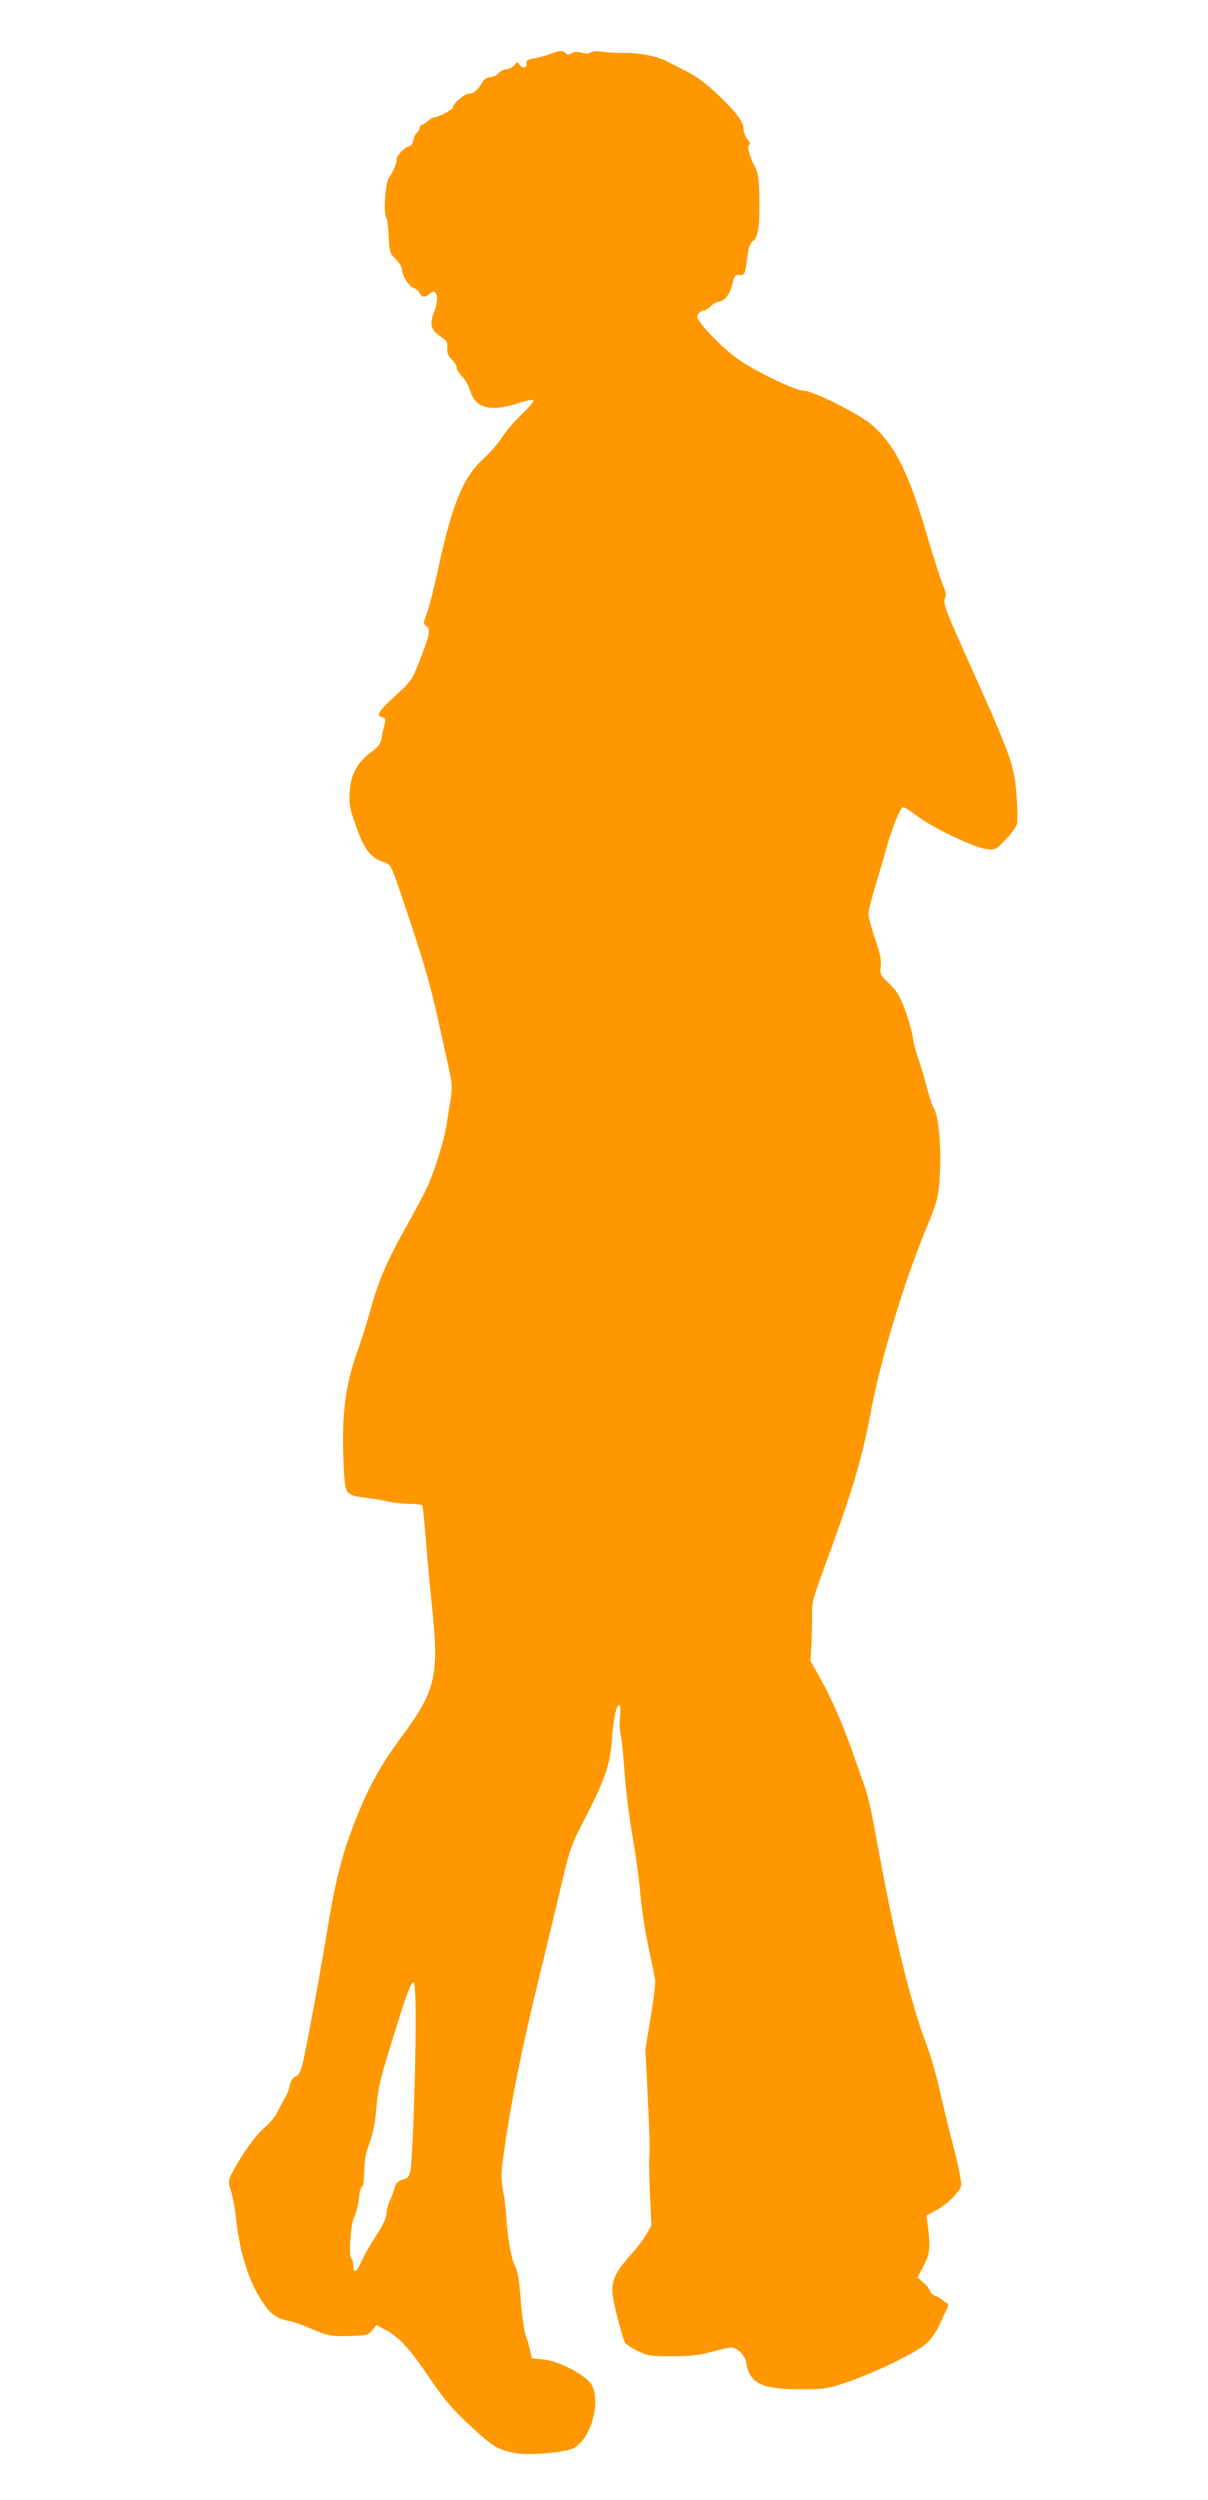
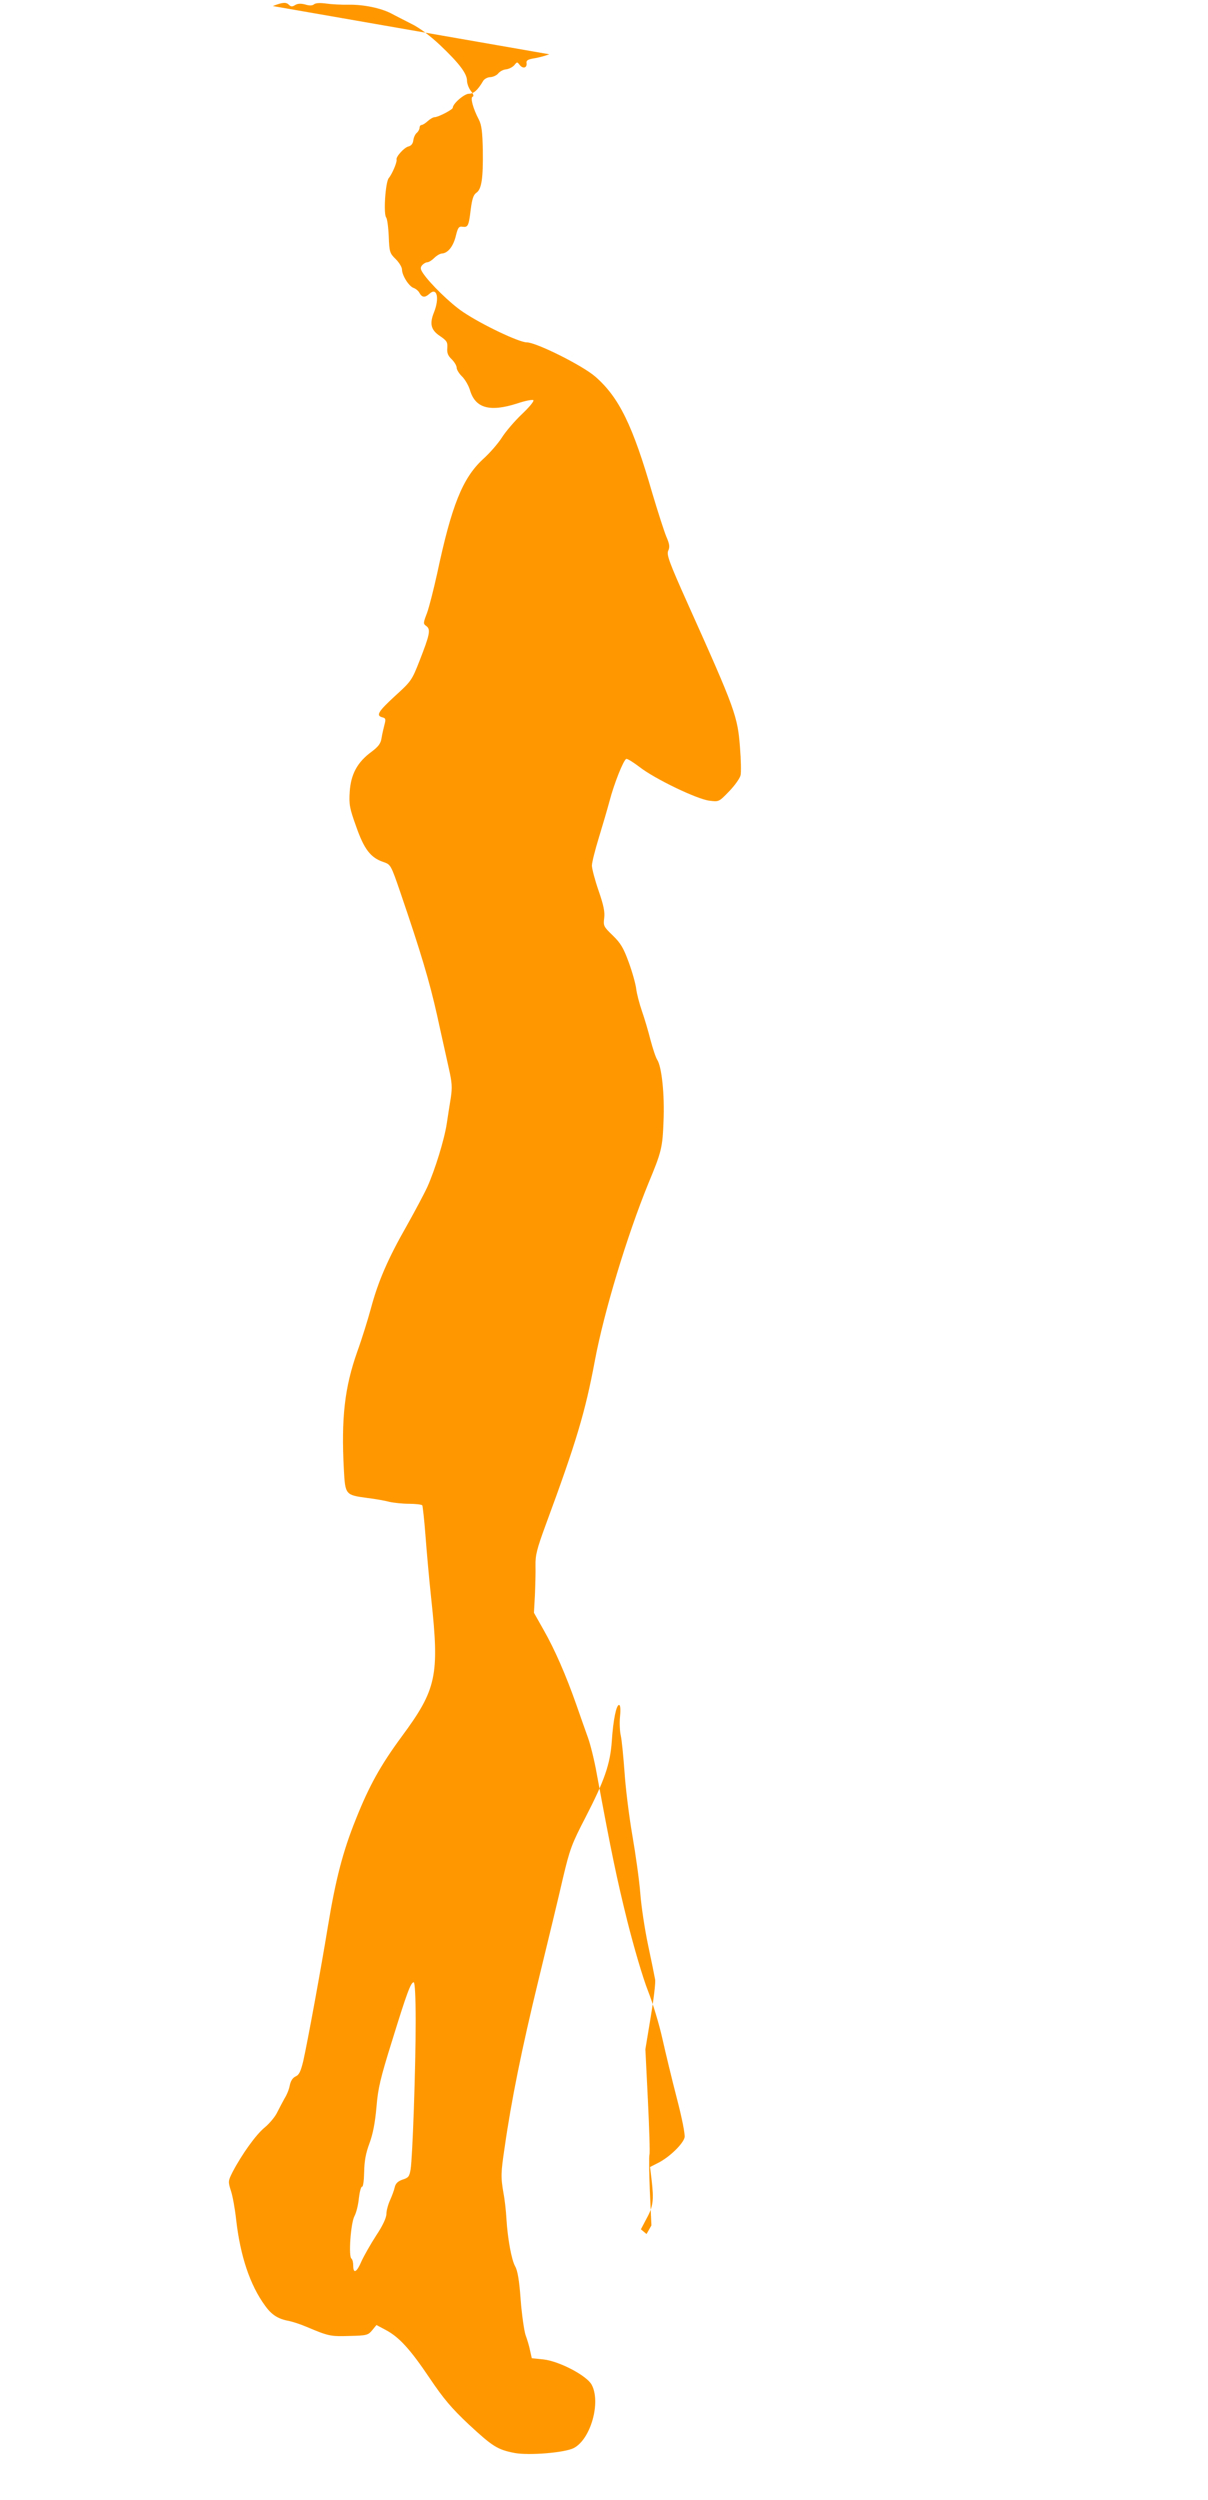
<svg xmlns="http://www.w3.org/2000/svg" version="1.0" width="619pt" height="1280pt" viewBox="0 0 619 1280" preserveAspectRatio="xMidYMid meet">
  <g transform="translate(0,1280) scale(0.1,-0.1)" fill="#ff9800" stroke="none">
-     <path d="M2815 12522 c-22 -8 -58 -18 -80 -21 -30 -5 -39 -11 -37 -23 4 -25 -17 -32 -34 -12 -14 18 -14 18 -28 1 -8 -10 -27 -20 -42 -22 -15 -1 -33 -11 -41 -21 -7 -9 -25 -18 -40 -19 -14 0 -31 -9 -37 -19 -28 -48 -49 -66 -73 -66 -24 0 -83 -51 -83 -72 0 -9 -74 -48 -93 -48 -7 0 -23 -9 -35 -20 -12 -11 -26 -20 -32 -20 -5 0 -10 -6 -10 -14 0 -7 -6 -19 -14 -26 -8 -6 -16 -23 -18 -38 -2 -17 -10 -28 -25 -32 -22 -5 -65 -53 -61 -67 4 -12 -23 -75 -40 -95 -17 -21 -28 -184 -13 -202 5 -6 11 -49 13 -96 3 -80 5 -87 36 -117 17 -17 32 -41 32 -54 0 -29 36 -87 61 -94 10 -4 24 -15 29 -26 13 -23 28 -24 51 -3 38 35 52 -22 23 -95 -24 -59 -16 -91 31 -122 35 -24 39 -31 37 -61 -2 -25 3 -39 22 -57 14 -14 26 -33 26 -44 0 -10 13 -31 28 -45 15 -15 33 -46 40 -69 27 -93 101 -114 242 -69 41 14 79 21 83 17 5 -5 -22 -37 -59 -72 -37 -35 -83 -89 -102 -119 -19 -30 -63 -81 -98 -112 -104 -97 -160 -236 -234 -585 -18 -81 -41 -172 -52 -202 -20 -52 -20 -55 -3 -67 23 -17 17 -44 -35 -177 -39 -99 -42 -105 -125 -180 -87 -80 -100 -101 -66 -110 17 -4 19 -9 11 -38 -5 -19 -12 -50 -15 -69 -4 -27 -16 -43 -52 -70 -72 -53 -105 -114 -111 -204 -4 -65 -1 -84 33 -178 41 -117 74 -160 140 -182 37 -13 38 -14 87 -157 105 -307 148 -451 188 -629 22 -102 50 -224 60 -271 16 -71 18 -96 10 -150 -6 -35 -15 -95 -21 -134 -13 -83 -60 -235 -99 -322 -16 -35 -63 -123 -105 -198 -96 -168 -147 -285 -184 -423 -16 -59 -47 -159 -70 -222 -65 -184 -83 -339 -69 -605 7 -129 8 -130 119 -145 41 -5 92 -14 114 -20 22 -5 68 -10 102 -10 34 0 64 -4 67 -8 2 -4 10 -73 16 -152 6 -80 19 -228 30 -329 42 -391 27 -461 -151 -702 -109 -148 -167 -252 -236 -425 -66 -164 -103 -306 -143 -549 -35 -214 -103 -585 -126 -688 -13 -53 -21 -71 -39 -79 -15 -7 -25 -22 -30 -45 -3 -19 -15 -49 -26 -66 -10 -18 -27 -50 -38 -72 -10 -22 -39 -57 -64 -78 -45 -36 -117 -137 -165 -228 -23 -46 -24 -49 -9 -96 9 -26 21 -93 27 -148 21 -186 71 -336 149 -442 33 -46 66 -67 121 -77 19 -4 60 -17 90 -30 114 -48 123 -50 220 -47 89 2 96 4 117 29 l22 27 47 -25 c68 -36 124 -96 225 -246 72 -107 113 -155 200 -237 123 -114 148 -130 235 -147 73 -14 257 1 304 25 87 45 140 234 92 324 -25 47 -166 121 -248 130 l-59 6 -9 40 c-4 22 -15 57 -23 79 -7 21 -19 102 -25 180 -7 100 -16 150 -28 171 -19 33 -39 144 -45 245 -2 36 -8 94 -15 130 -14 83 -14 102 6 235 34 239 88 506 173 855 49 201 106 437 126 525 35 147 44 172 116 311 96 186 126 271 134 389 7 108 23 185 37 185 7 0 9 -22 5 -60 -3 -32 -1 -76 4 -97 5 -21 13 -104 19 -184 5 -80 23 -226 40 -325 17 -98 36 -233 41 -299 5 -66 23 -185 40 -265 17 -80 33 -159 36 -176 3 -17 -8 -105 -23 -194 l-27 -163 13 -262 c7 -144 11 -269 8 -277 -3 -8 -2 -93 2 -189 l8 -174 -25 -44 c-14 -24 -40 -60 -58 -80 -128 -143 -136 -170 -95 -332 17 -68 36 -131 41 -142 6 -10 36 -31 67 -45 52 -25 68 -27 177 -27 93 0 138 5 202 23 45 12 90 22 100 22 30 0 72 -42 77 -78 15 -105 79 -136 276 -136 129 0 140 2 245 38 144 49 361 155 405 199 20 19 46 57 59 83 12 27 30 64 39 83 13 26 14 35 4 38 -7 3 -18 11 -25 18 -7 7 -23 15 -34 19 -12 4 -25 16 -28 26 -3 11 -19 30 -35 44 l-29 24 30 57 c33 60 37 93 25 196 l-8 66 43 22 c57 29 127 97 134 130 3 15 -13 98 -40 201 -25 96 -58 234 -74 305 -16 72 -49 182 -74 245 -26 66 -71 219 -106 358 -54 218 -81 347 -156 752 -12 69 -33 152 -45 185 -12 33 -39 110 -60 170 -52 148 -110 282 -169 385 l-48 85 5 90 c2 50 4 118 3 152 -1 53 7 85 53 210 156 422 202 576 251 838 47 251 165 641 275 910 67 161 72 182 77 317 6 135 -9 278 -32 314 -8 12 -23 58 -35 103 -11 44 -31 111 -44 148 -13 38 -26 88 -29 113 -3 25 -20 86 -38 135 -27 74 -41 98 -82 138 -47 45 -49 50 -44 89 4 32 -3 66 -29 141 -19 55 -34 113 -34 128 0 15 16 79 35 141 19 62 44 147 55 188 23 89 72 212 86 217 6 2 36 -17 69 -42 77 -60 295 -165 358 -172 48 -6 48 -6 101 49 29 30 55 67 58 82 3 16 2 78 -3 139 -12 162 -23 194 -268 739 -96 214 -109 251 -100 271 9 19 7 34 -10 73 -11 27 -43 126 -71 220 -101 350 -171 492 -292 598 -65 57 -303 176 -352 176 -39 0 -229 90 -327 156 -63 42 -170 146 -205 199 -13 20 -14 28 -4 40 7 8 19 15 26 15 8 0 24 10 36 22 12 12 30 23 41 23 30 3 57 37 70 91 10 41 15 49 34 46 28 -4 32 4 42 88 7 54 14 76 29 86 27 18 35 74 33 219 -2 93 -6 127 -20 155 -31 59 -45 114 -32 118 7 2 4 13 -9 29 -11 14 -20 38 -20 53 0 36 -40 89 -137 181 -51 48 -105 89 -148 110 -37 19 -83 42 -103 53 -54 28 -142 46 -219 45 -37 -1 -89 2 -116 6 -30 4 -52 3 -61 -4 -8 -7 -23 -8 -45 -1 -23 6 -39 5 -52 -3 -14 -9 -21 -9 -31 1 -15 15 -32 14 -83 -6z m-685 -10074 c0 -235 -16 -695 -26 -756 -6 -36 -11 -43 -40 -52 -24 -8 -36 -19 -41 -38 -3 -15 -14 -45 -24 -67 -10 -22 -19 -54 -19 -71 0 -19 -18 -59 -52 -110 -28 -43 -62 -103 -75 -131 -25 -59 -43 -68 -43 -24 0 17 -4 32 -9 36 -16 9 -4 180 15 217 10 18 20 60 23 93 4 33 11 59 16 58 6 -1 10 32 11 75 1 56 8 96 27 147 18 48 29 106 36 185 8 98 20 148 80 340 76 246 96 300 111 300 6 0 10 -76 10 -202z" />
+     <path d="M2815 12522 c-22 -8 -58 -18 -80 -21 -30 -5 -39 -11 -37 -23 4 -25 -17 -32 -34 -12 -14 18 -14 18 -28 1 -8 -10 -27 -20 -42 -22 -15 -1 -33 -11 -41 -21 -7 -9 -25 -18 -40 -19 -14 0 -31 -9 -37 -19 -28 -48 -49 -66 -73 -66 -24 0 -83 -51 -83 -72 0 -9 -74 -48 -93 -48 -7 0 -23 -9 -35 -20 -12 -11 -26 -20 -32 -20 -5 0 -10 -6 -10 -14 0 -7 -6 -19 -14 -26 -8 -6 -16 -23 -18 -38 -2 -17 -10 -28 -25 -32 -22 -5 -65 -53 -61 -67 4 -12 -23 -75 -40 -95 -17 -21 -28 -184 -13 -202 5 -6 11 -49 13 -96 3 -80 5 -87 36 -117 17 -17 32 -41 32 -54 0 -29 36 -87 61 -94 10 -4 24 -15 29 -26 13 -23 28 -24 51 -3 38 35 52 -22 23 -95 -24 -59 -16 -91 31 -122 35 -24 39 -31 37 -61 -2 -25 3 -39 22 -57 14 -14 26 -33 26 -44 0 -10 13 -31 28 -45 15 -15 33 -46 40 -69 27 -93 101 -114 242 -69 41 14 79 21 83 17 5 -5 -22 -37 -59 -72 -37 -35 -83 -89 -102 -119 -19 -30 -63 -81 -98 -112 -104 -97 -160 -236 -234 -585 -18 -81 -41 -172 -52 -202 -20 -52 -20 -55 -3 -67 23 -17 17 -44 -35 -177 -39 -99 -42 -105 -125 -180 -87 -80 -100 -101 -66 -110 17 -4 19 -9 11 -38 -5 -19 -12 -50 -15 -69 -4 -27 -16 -43 -52 -70 -72 -53 -105 -114 -111 -204 -4 -65 -1 -84 33 -178 41 -117 74 -160 140 -182 37 -13 38 -14 87 -157 105 -307 148 -451 188 -629 22 -102 50 -224 60 -271 16 -71 18 -96 10 -150 -6 -35 -15 -95 -21 -134 -13 -83 -60 -235 -99 -322 -16 -35 -63 -123 -105 -198 -96 -168 -147 -285 -184 -423 -16 -59 -47 -159 -70 -222 -65 -184 -83 -339 -69 -605 7 -129 8 -130 119 -145 41 -5 92 -14 114 -20 22 -5 68 -10 102 -10 34 0 64 -4 67 -8 2 -4 10 -73 16 -152 6 -80 19 -228 30 -329 42 -391 27 -461 -151 -702 -109 -148 -167 -252 -236 -425 -66 -164 -103 -306 -143 -549 -35 -214 -103 -585 -126 -688 -13 -53 -21 -71 -39 -79 -15 -7 -25 -22 -30 -45 -3 -19 -15 -49 -26 -66 -10 -18 -27 -50 -38 -72 -10 -22 -39 -57 -64 -78 -45 -36 -117 -137 -165 -228 -23 -46 -24 -49 -9 -96 9 -26 21 -93 27 -148 21 -186 71 -336 149 -442 33 -46 66 -67 121 -77 19 -4 60 -17 90 -30 114 -48 123 -50 220 -47 89 2 96 4 117 29 l22 27 47 -25 c68 -36 124 -96 225 -246 72 -107 113 -155 200 -237 123 -114 148 -130 235 -147 73 -14 257 1 304 25 87 45 140 234 92 324 -25 47 -166 121 -248 130 l-59 6 -9 40 c-4 22 -15 57 -23 79 -7 21 -19 102 -25 180 -7 100 -16 150 -28 171 -19 33 -39 144 -45 245 -2 36 -8 94 -15 130 -14 83 -14 102 6 235 34 239 88 506 173 855 49 201 106 437 126 525 35 147 44 172 116 311 96 186 126 271 134 389 7 108 23 185 37 185 7 0 9 -22 5 -60 -3 -32 -1 -76 4 -97 5 -21 13 -104 19 -184 5 -80 23 -226 40 -325 17 -98 36 -233 41 -299 5 -66 23 -185 40 -265 17 -80 33 -159 36 -176 3 -17 -8 -105 -23 -194 l-27 -163 13 -262 c7 -144 11 -269 8 -277 -3 -8 -2 -93 2 -189 l8 -174 -25 -44 l-29 24 30 57 c33 60 37 93 25 196 l-8 66 43 22 c57 29 127 97 134 130 3 15 -13 98 -40 201 -25 96 -58 234 -74 305 -16 72 -49 182 -74 245 -26 66 -71 219 -106 358 -54 218 -81 347 -156 752 -12 69 -33 152 -45 185 -12 33 -39 110 -60 170 -52 148 -110 282 -169 385 l-48 85 5 90 c2 50 4 118 3 152 -1 53 7 85 53 210 156 422 202 576 251 838 47 251 165 641 275 910 67 161 72 182 77 317 6 135 -9 278 -32 314 -8 12 -23 58 -35 103 -11 44 -31 111 -44 148 -13 38 -26 88 -29 113 -3 25 -20 86 -38 135 -27 74 -41 98 -82 138 -47 45 -49 50 -44 89 4 32 -3 66 -29 141 -19 55 -34 113 -34 128 0 15 16 79 35 141 19 62 44 147 55 188 23 89 72 212 86 217 6 2 36 -17 69 -42 77 -60 295 -165 358 -172 48 -6 48 -6 101 49 29 30 55 67 58 82 3 16 2 78 -3 139 -12 162 -23 194 -268 739 -96 214 -109 251 -100 271 9 19 7 34 -10 73 -11 27 -43 126 -71 220 -101 350 -171 492 -292 598 -65 57 -303 176 -352 176 -39 0 -229 90 -327 156 -63 42 -170 146 -205 199 -13 20 -14 28 -4 40 7 8 19 15 26 15 8 0 24 10 36 22 12 12 30 23 41 23 30 3 57 37 70 91 10 41 15 49 34 46 28 -4 32 4 42 88 7 54 14 76 29 86 27 18 35 74 33 219 -2 93 -6 127 -20 155 -31 59 -45 114 -32 118 7 2 4 13 -9 29 -11 14 -20 38 -20 53 0 36 -40 89 -137 181 -51 48 -105 89 -148 110 -37 19 -83 42 -103 53 -54 28 -142 46 -219 45 -37 -1 -89 2 -116 6 -30 4 -52 3 -61 -4 -8 -7 -23 -8 -45 -1 -23 6 -39 5 -52 -3 -14 -9 -21 -9 -31 1 -15 15 -32 14 -83 -6z m-685 -10074 c0 -235 -16 -695 -26 -756 -6 -36 -11 -43 -40 -52 -24 -8 -36 -19 -41 -38 -3 -15 -14 -45 -24 -67 -10 -22 -19 -54 -19 -71 0 -19 -18 -59 -52 -110 -28 -43 -62 -103 -75 -131 -25 -59 -43 -68 -43 -24 0 17 -4 32 -9 36 -16 9 -4 180 15 217 10 18 20 60 23 93 4 33 11 59 16 58 6 -1 10 32 11 75 1 56 8 96 27 147 18 48 29 106 36 185 8 98 20 148 80 340 76 246 96 300 111 300 6 0 10 -76 10 -202z" />
  </g>
</svg>